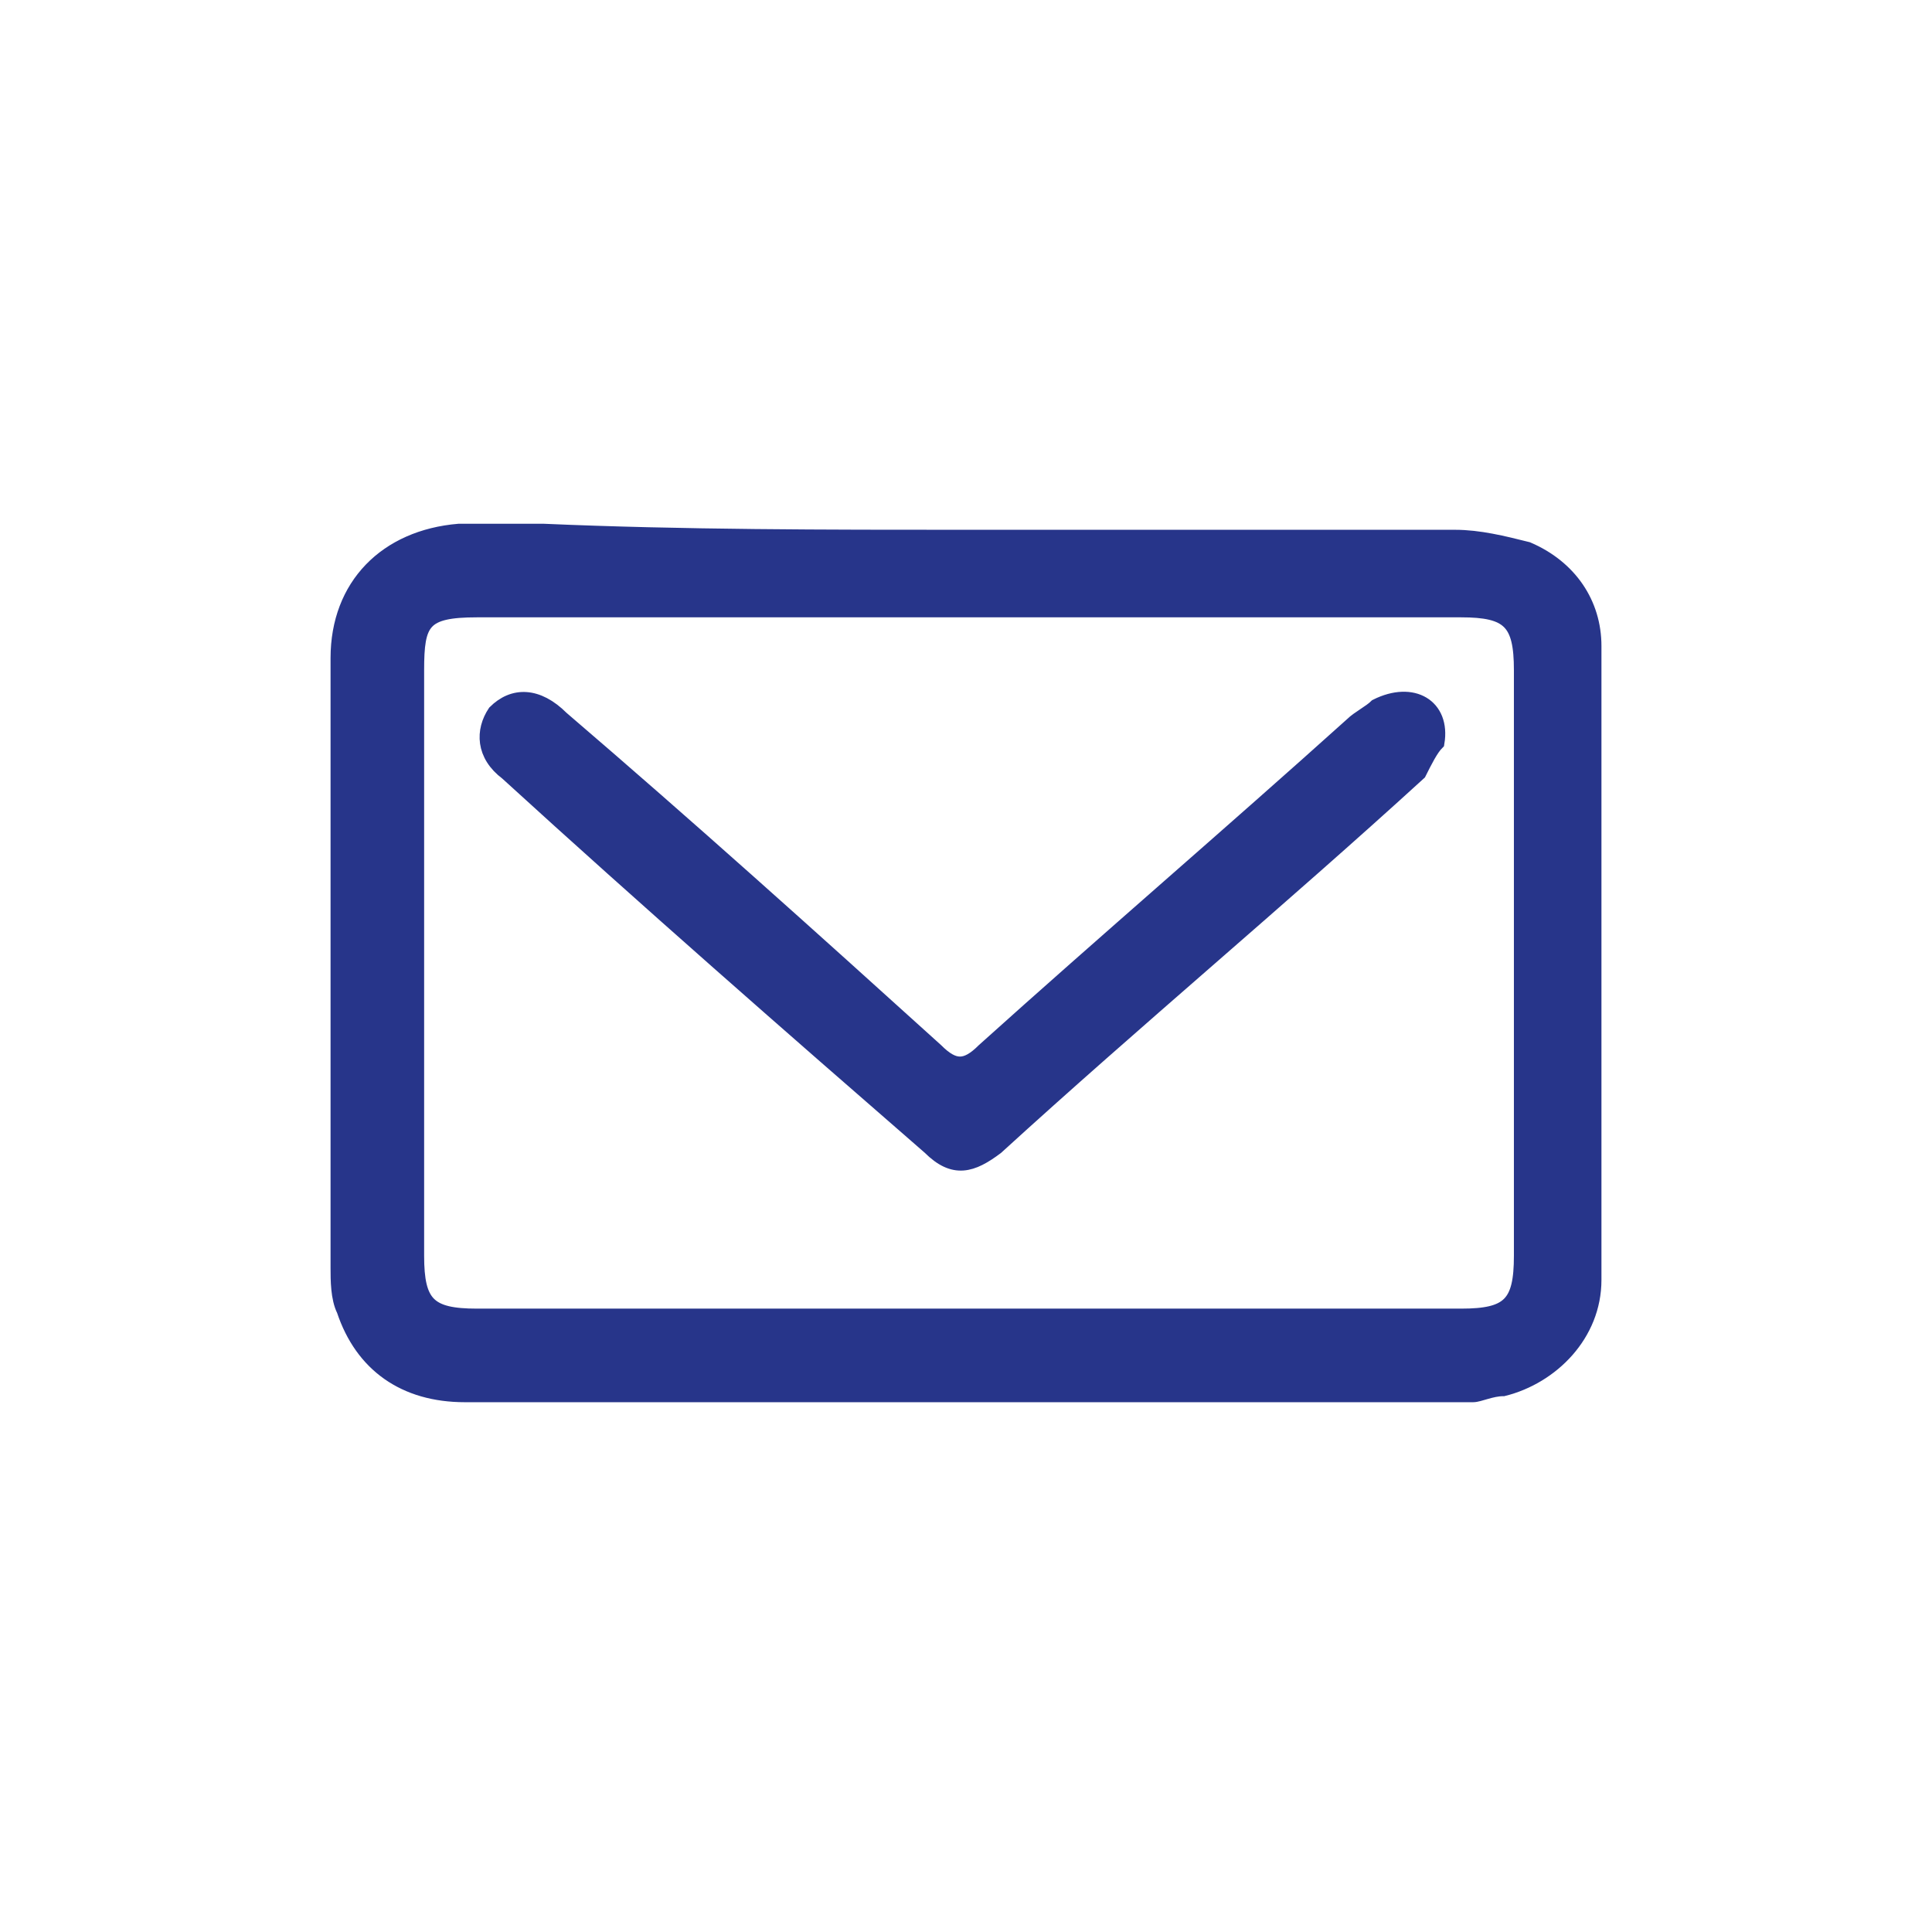
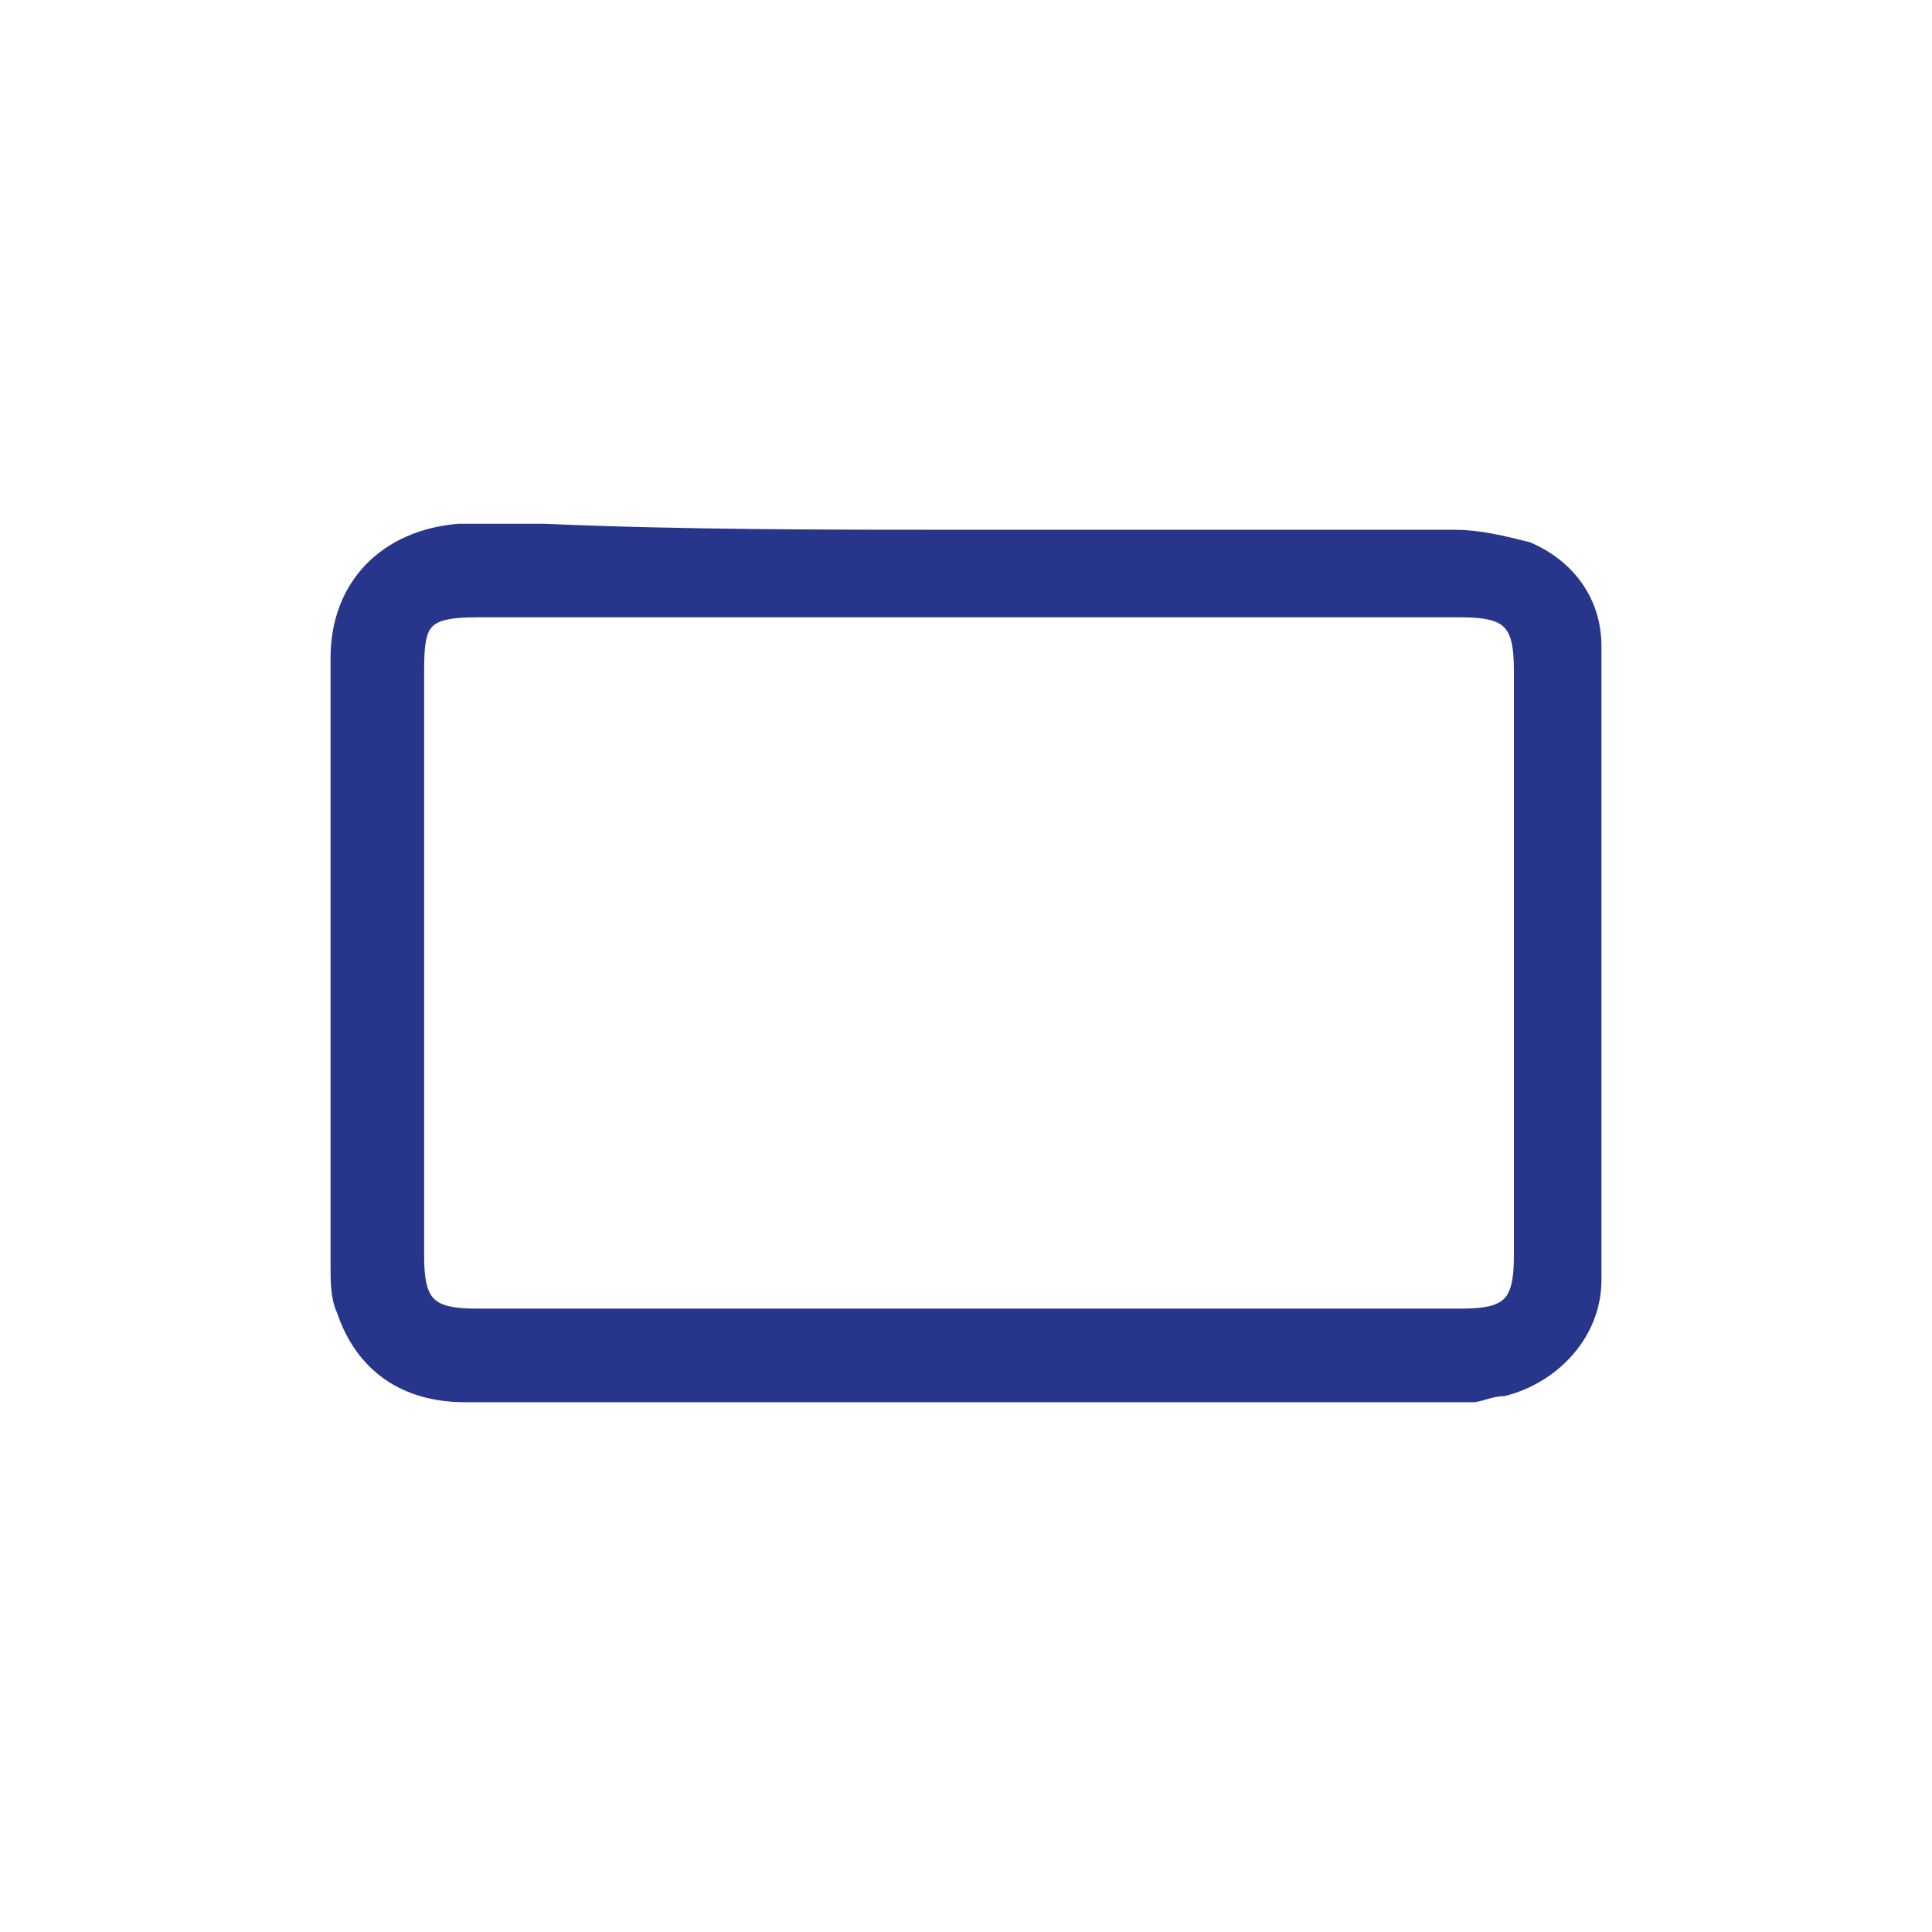
<svg xmlns="http://www.w3.org/2000/svg" version="1.1" id="Layer_1" x="0px" y="0px" viewBox="0 0 32 32" style="enable-background:new 0 0 32 32;" xml:space="preserve">
  <style type="text/css">
	.st0{fill:none;stroke:#27358A;stroke-width:1.5;stroke-linecap:round;stroke-linejoin:round;}
	.st1{fill:#27358A;stroke:#27358A;stroke-width:0.25;stroke-miterlimit:10;}
</style>
  <desc>Created with Sketch.</desc>
-   <path id="Path_3_" class="st0" d="M43.9,10.8c0.4-2.2,1.8-4.1,4.1-5c3.4-1.4,7.2,0.3,8.6,3.7c0.2,0.4,0.3,0.9,0.4,1.3" />
-   <path class="st0" d="M57.6,23.9H43.3c-1.6,0-3-1.3-3-3v-7.1c0-1.6,1.3-3,3-3h14.3c1.6,0,3,1.3,3,3v7.1  C60.6,22.6,59.2,23.9,57.6,23.9z" />
-   <line class="st0" x1="43.1" y1="16.1" x2="57.8" y2="16.1" />
  <path class="st1" d="M16,8.9c2.7,0,5.4,0,8.1,0c0.4,0,0.8,0.1,1.2,0.2c0.7,0.3,1.1,0.9,1.1,1.6c0,3.5,0,7,0,10.5  c0,0.9-0.7,1.6-1.5,1.8c-0.2,0-0.4,0.1-0.5,0.1c-5.6,0-11.2,0-16.7,0c-1,0-1.7-0.5-2-1.4c-0.1-0.2-0.1-0.5-0.1-0.7  c0-3.4,0-6.7,0-10.1c0-1.2,0.8-2,2-2.1c0.5,0,1,0,1.4,0C11.3,8.9,13.7,8.9,16,8.9z M16,21.8c2.7,0,5.5,0,8.2,0c0.8,0,1-0.2,1-1  c0-3.2,0-6.4,0-9.7c0-0.8-0.2-1-1-1c-5.4,0-10.9,0-16.3,0c-0.9,0-1,0.2-1,1c0,3.2,0,6.4,0,9.7c0,0.8,0.2,1,1,1  C10.5,21.8,13.3,21.8,16,21.8z" />
-   <path class="st1" d="M23.8,12.3c-0.1,0.1-0.2,0.3-0.3,0.5c-2.3,2.1-4.7,4.1-7,6.2c-0.4,0.3-0.7,0.4-1.1,0c-2.3-2-4.7-4.1-7-6.2  c-0.4-0.3-0.4-0.7-0.2-1c0.3-0.3,0.7-0.3,1.1,0.1c2.1,1.8,4.1,3.6,6.2,5.5c0.3,0.3,0.5,0.3,0.8,0c2-1.8,4.1-3.6,6.1-5.4  c0.1-0.1,0.3-0.2,0.4-0.3C23.4,11.4,23.9,11.7,23.8,12.3z" />
</svg>